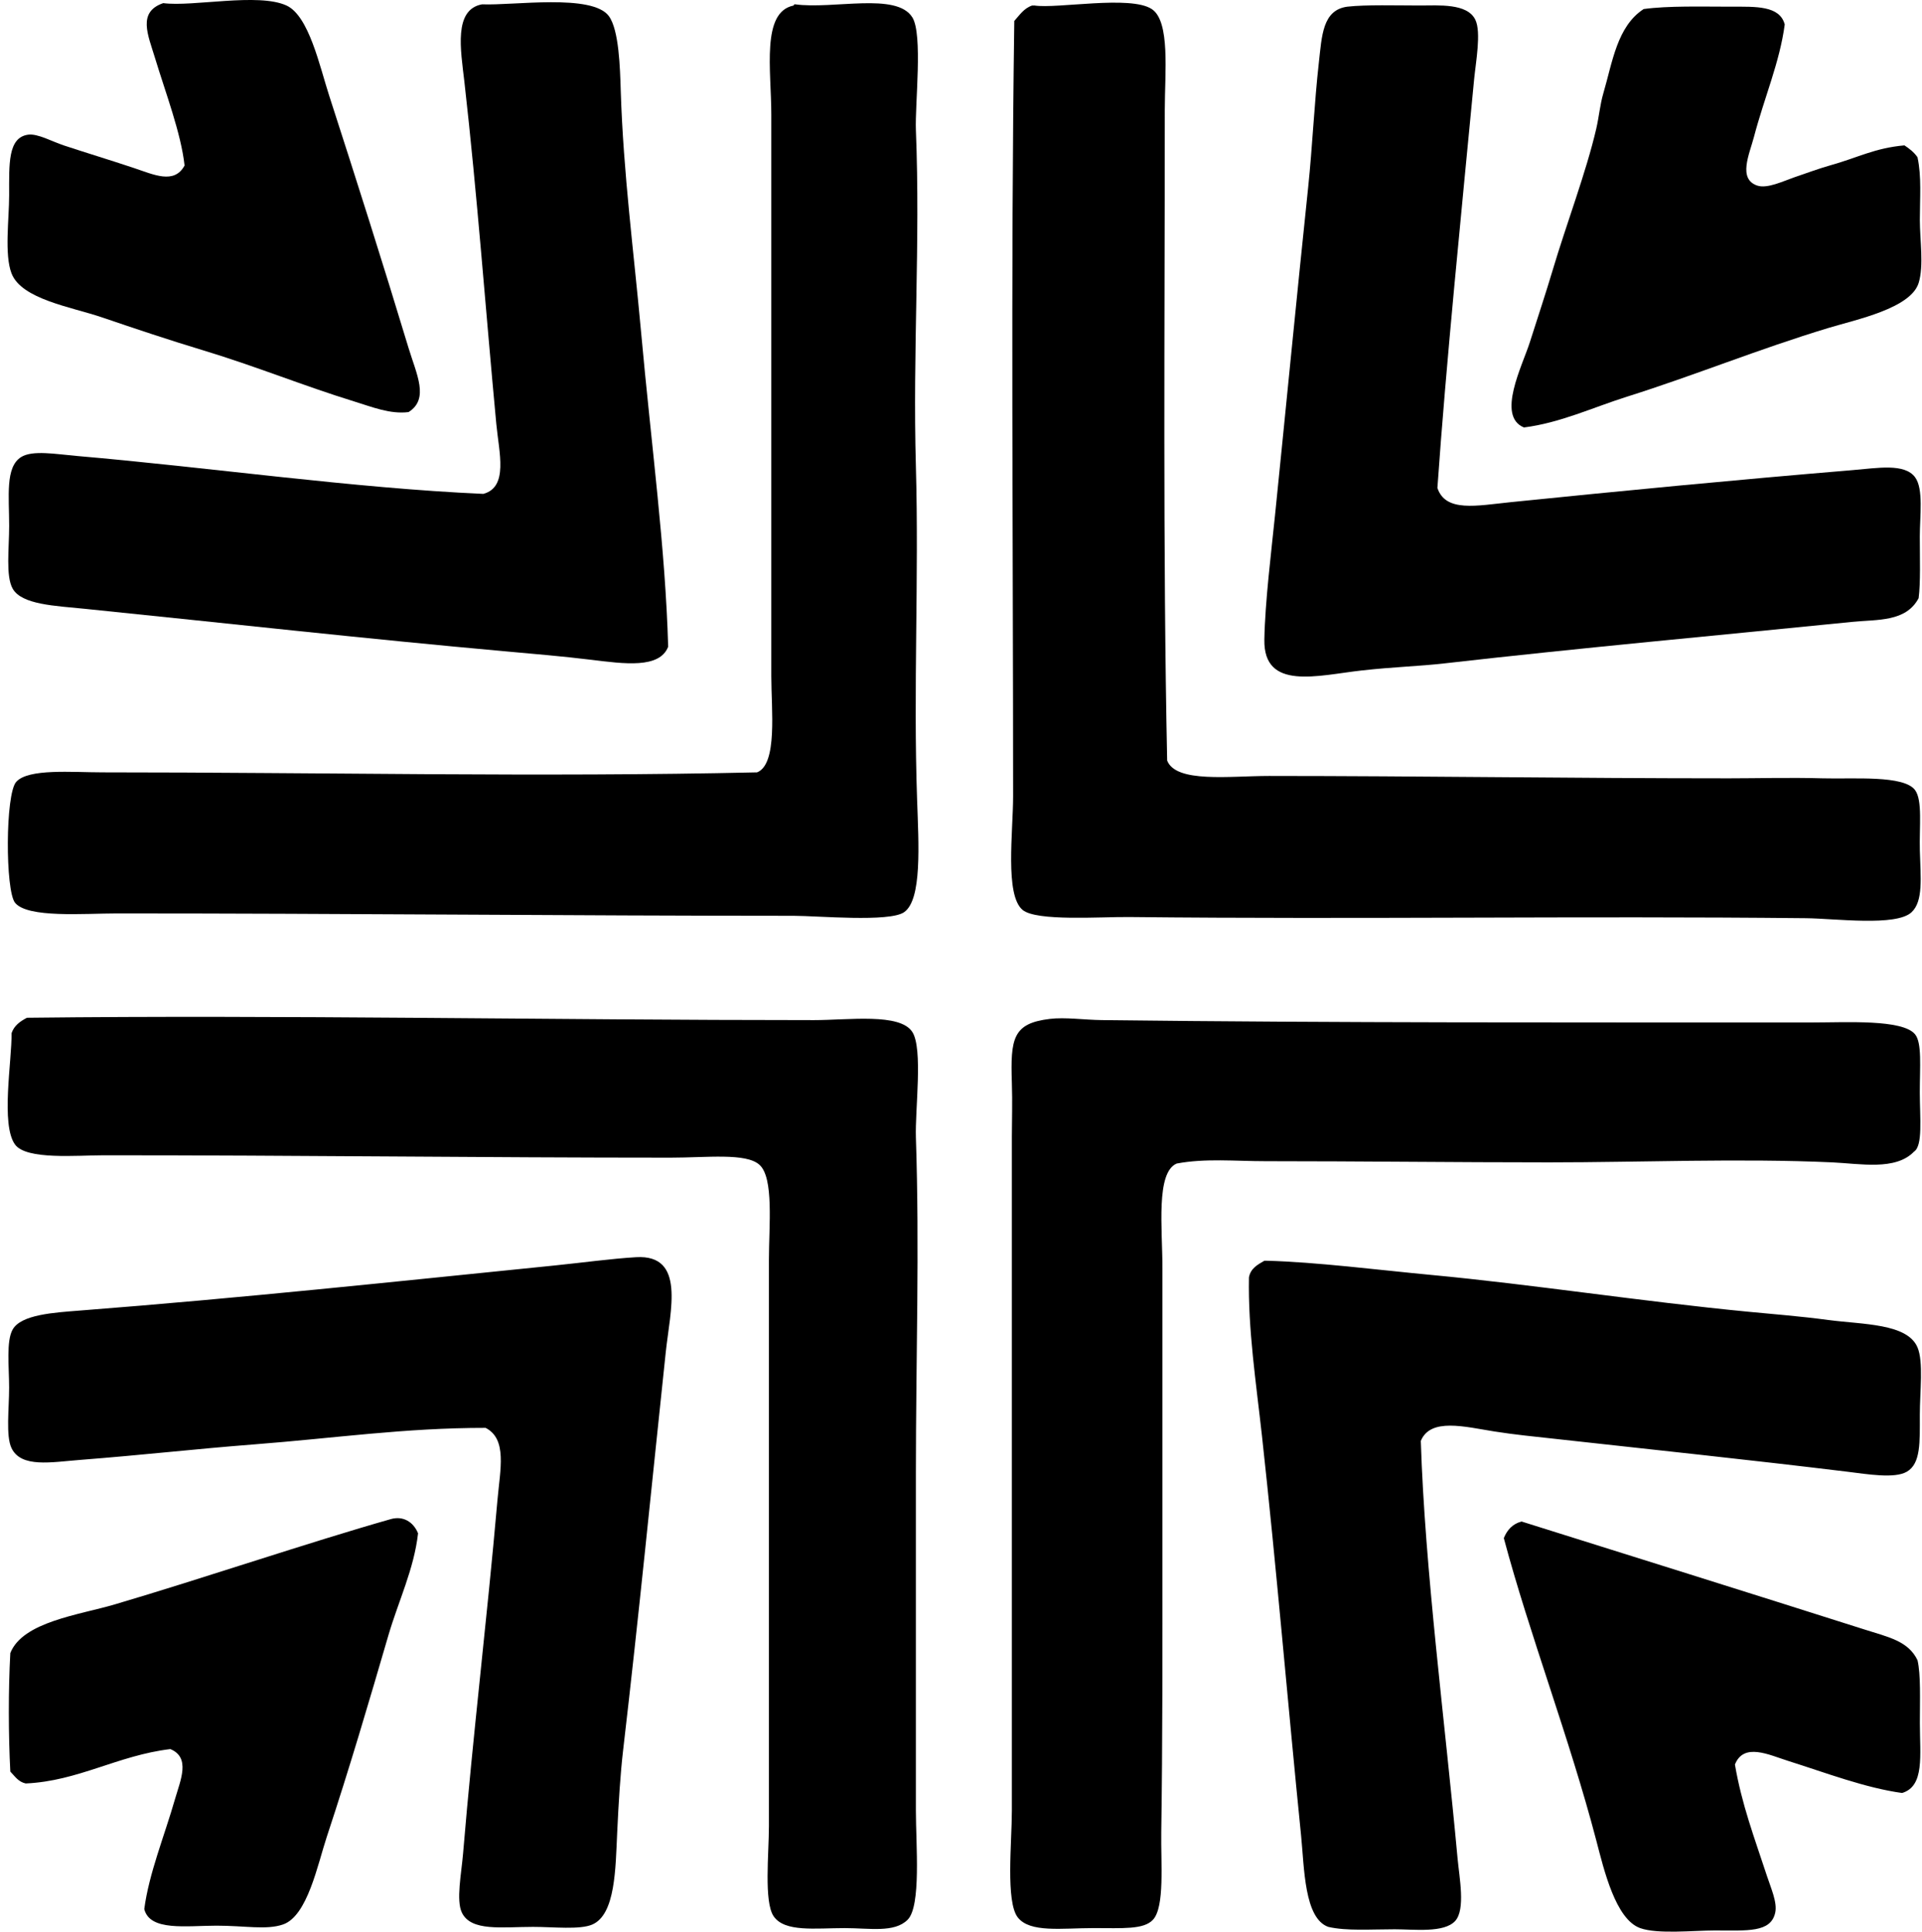
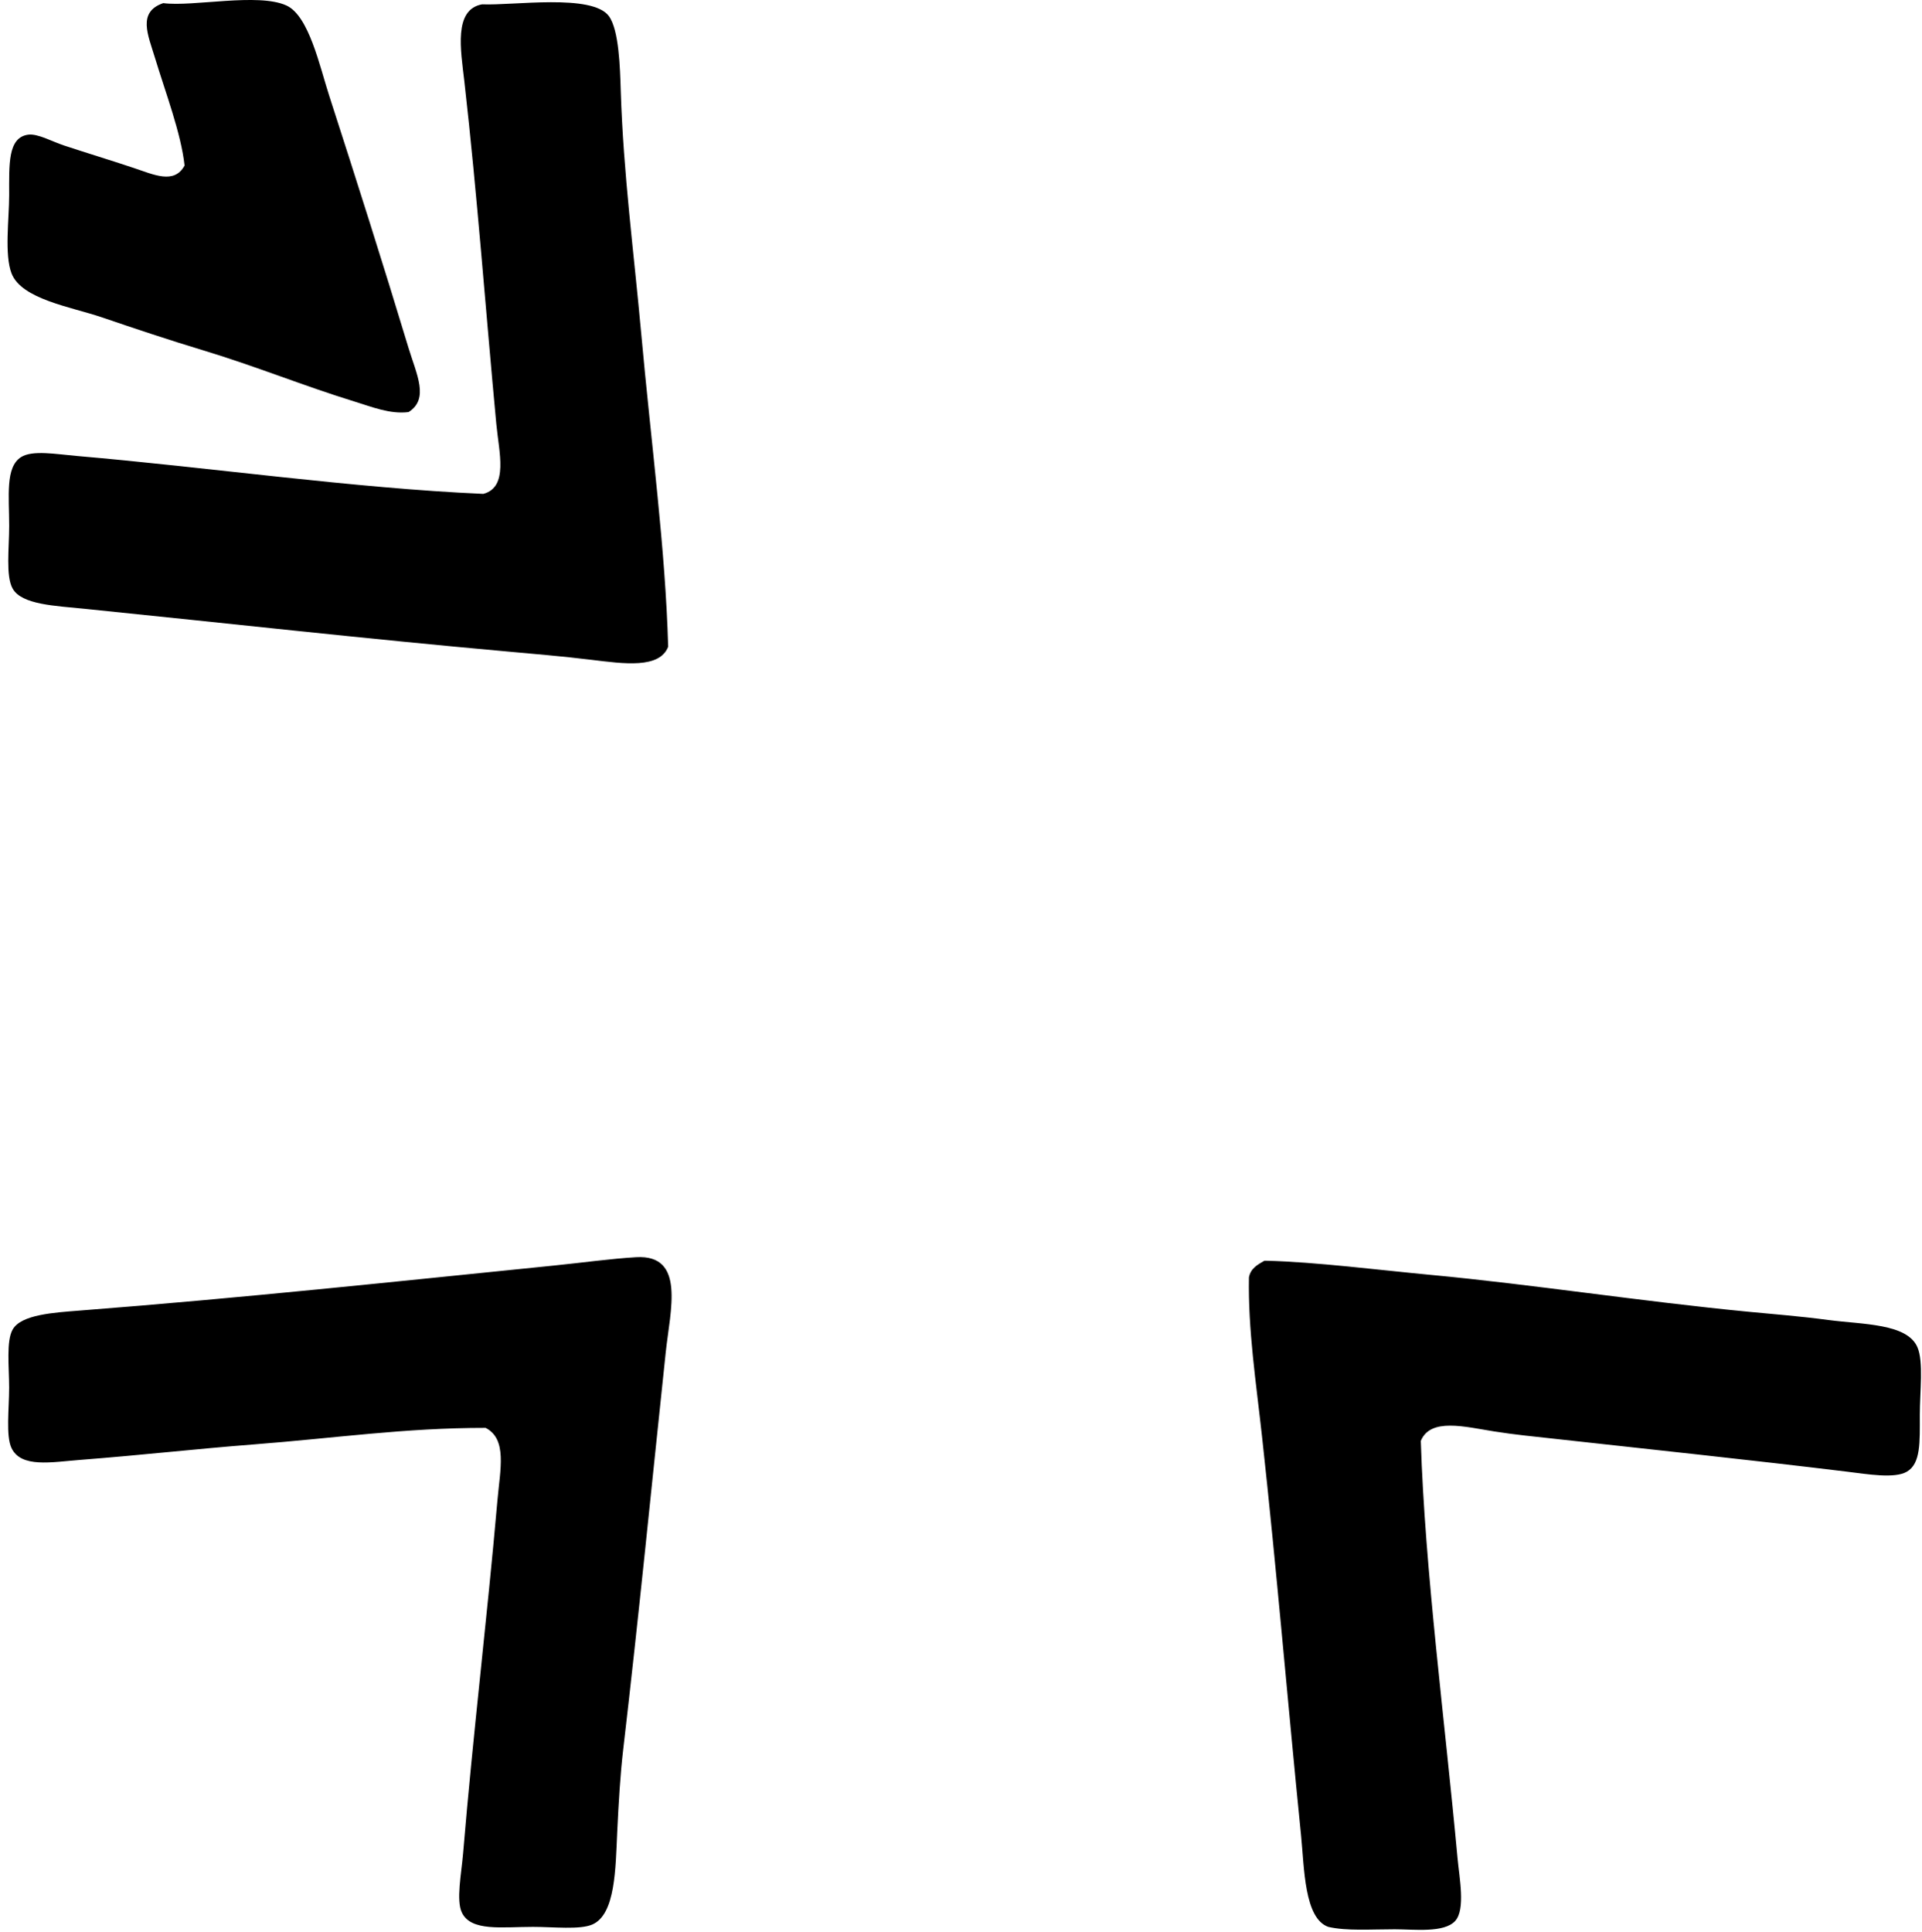
<svg xmlns="http://www.w3.org/2000/svg" width="199" height="200" fill="none" viewBox="0 0 199 200">
  <path fill="#000" fill-rule="evenodd" d="M42.304 42.665c-1.91.246-3.812-.541-5.645-1.104-5.204-1.602-10.21-3.654-15.585-5.277-3.554-1.073-6.976-2.22-10.554-3.437-3.1-1.056-8.295-1.857-9.326-4.541-.753-1.952-.246-5.652-.246-8.1 0-3.178-.156-5.967 1.962-6.26.99-.136 2.494.713 3.68 1.105 2.56.846 4.669 1.475 7.242 2.333 2.102.7 4.203 1.73 5.278-.246-.366-3.35-1.955-7.486-3.07-11.166-.704-2.33-1.84-4.724.859-5.648C19.968.729 26.734-.773 29.66.57c2.328 1.065 3.442 6.31 4.42 9.326 2.834 8.77 5.5 17.145 8.223 26.142.82 2.71 2.165 5.264 0 6.627Z" clip-rule="evenodd" />
  <path fill="#000" fill-rule="evenodd" d="M49.912.448c3.225.144 11.41-1.133 13.133 1.226 1.048 1.436 1.153 5.37 1.226 7.732.268 8.546 1.358 16.743 2.087 24.789 1.099 12.136 2.537 22.549 2.822 32.767-.892 2.286-4.543 1.77-7.978 1.35-2.944-.36-6.069-.622-8.711-.86-14.915-1.339-28.872-2.91-43.691-4.415-3.123-.317-6.547-.429-7.486-2.086-.738-1.3-.365-4.176-.365-6.503 0-3.054-.417-6.075 1.226-7.118 1.187-.753 3.612-.307 5.767-.122 13.706 1.178 28.62 3.332 42.097 3.927 2.623-.694 1.628-4.273 1.348-7.241-1.119-11.878-1.962-23.614-3.31-35.468C47.7 5.167 46.946.987 49.912.448Z" clip-rule="evenodd" />
-   <path fill="#000" fill-rule="evenodd" d="M82.191.57c-.024-.105.049-.117.122-.124 3.973.548 10.508-1.278 12.148 1.35 1.105 1.765.264 9.016.368 11.658.47 11.788-.336 22.82 0 34.853.322 11.53-.275 22.995.125 34.486.158 4.628.526 10.378-1.353 11.658-1.543 1.05-8.967.368-11.412.368-23.317-.003-46.221-.246-70.077-.246-3.39 0-9.252.502-10.554-1.104-1.016-1.258-1.016-11.261.124-12.52 1.268-1.4 5.76-.981 8.96-.981 22.727 0 45.303.511 67.744 0 2.14-.837 1.473-6.518 1.473-9.94-.003-19.247.002-38.597 0-58.173C79.859 7.31 78.79 1.211 82.19.57Zm24.911 0c2.32.363 9.937-1.087 12.148.368 1.938 1.275 1.35 6.608 1.35 10.432 0 22.43-.204 45.634.246 67.376.912 2.35 6.479 1.594 10.555 1.594 15.672.003 31.299.246 47.618.246 2.907 0 6.332-.095 9.696 0 3.21.09 8.421-.353 9.572 1.226.78 1.073.424 3.808.49 6.26.078 2.754.375 5.233-.861 6.381-1.599 1.49-7.917.646-10.92.614-23.728-.246-45.804.132-70.076-.122-2.954-.031-9.599.468-11.044-.736-1.853-1.543-.98-8.112-.98-11.782 0-27.024-.254-53.622.122-80.26.546-.603.987-1.305 1.842-1.595.078-.002.161-.002.242-.002Z" clip-rule="evenodd" />
-   <path fill="#000" fill-rule="evenodd" d="M139.5.692c1.926-.22 5.129-.122 7.486-.122 1.989 0 4.926-.25 5.767 1.473.631 1.287.041 4.443-.122 6.137-1.319 13.786-2.913 29.508-3.805 42.339.843 2.547 4.056 1.835 7.607 1.472 11.593-1.177 23.027-2.286 35.346-3.313 2.644-.219 5.411-.733 6.503.736.894 1.202.49 4.025.49 6.138 0 2.342.09 4.726-.122 6.381-1.321 2.482-4.256 2.191-6.871 2.455-13.879 1.401-28.114 2.69-42.217 4.297-2.691.307-5.192.356-8.589.736-4.537.507-10.157 2.125-10.065-3.19.069-3.903.727-9.17 1.105-12.887 1.162-11.425 2.257-22.769 3.436-33.995.434-4.142.634-8.734 1.104-12.887.312-2.735.369-5.428 2.947-5.77Z" clip-rule="evenodd" />
-   <path fill="#000" fill-rule="evenodd" d="M197.18 15.05c.519.342 1.002.72 1.353 1.23.436 2.01.244 4.211.244 6.502 0 2.03.426 4.722-.122 6.506-.812 2.64-6.455 3.795-9.326 4.663-7.225 2.181-13.84 4.904-20.864 7.117-3.542 1.116-6.918 2.715-10.679 3.19-2.866-1.174-.161-6.395.614-8.835.861-2.7 1.68-5.172 2.333-7.364 1.45-4.88 3.495-10.227 4.538-14.724.293-1.26.386-2.484.737-3.683.943-3.203 1.413-6.92 4.172-8.714 2.54-.349 5.953-.246 9.085-.246 2.506 0 5.004-.125 5.523 1.84-.517 3.91-2.116 7.563-3.191 11.658-.463 1.768-1.691 4.359.366 5.031 1.024.334 2.706-.48 3.807-.86 1.348-.466 2.713-.956 3.681-1.226 2.957-.827 4.631-1.804 7.729-2.084ZM3.032 105.376c26.042-.305 54.007.248 81.243.246 3.607 0 8.909-.758 10.186 1.228 1.119 1.738.273 8.037.368 10.923.385 11.473 0 22.941 0 34.731.002 11.193 0 23.107 0 34.977 0 3.505.563 9.879-.86 11.29-1.378 1.368-3.925.861-6.504.861-3.064 0-6.22.444-7.363-1.226-1.022-1.494-.49-6.525-.49-9.328v-58.662c0-3.496.529-8.466-.982-9.818-1.392-1.251-5.436-.736-9.202-.736-19.463 0-38.592-.249-58.662-.247-2.781 0-8.024.502-9.204-1.106-1.506-2.053-.326-8.665-.365-11.534.265-.797.897-1.229 1.594-1.597.078-.002.158-.002.241-.002Zm195.133 13.869c-1.904 1.972-5.545 1.238-8.47 1.104-9.584-.436-19.763 0-29.33 0-9.723 0-19.478-.122-29.33-.122-3.134 0-6.252-.314-9.204.244-2.176.926-1.474 6.764-1.474 10.8.002 10.374-.003 19.332 0 29.823.002 8.892.017 19.572-.122 28.593-.051 3.201.378 7.749-.861 9.082-.962 1.031-3.129.861-6.137.861-3.308 0-6.593.509-7.856-1.104-1.272-1.629-.614-7.783-.614-11.047.002-23.526-.003-46.319 0-69.83.002-1.707.068-3.491 0-5.524-.154-4.614.102-6.169 3.927-6.627 1.603-.193 3.514.1 5.401.122 24.701.297 48.532.241 73.633.246 3.422 0 9.267-.349 10.554 1.226.729.89.49 3.361.49 6.013.005 2.679.334 5.531-.607 6.14Z" clip-rule="evenodd" />
  <path fill="#000" fill-rule="evenodd" d="M50.282 147.839c-8.388-.005-15.515 1.058-24.055 1.718-6.006.466-11.415 1.092-17.918 1.597-2.984.231-6.126.858-7.118-1.226-.6-1.258-.246-4.071-.246-6.26 0-2.113-.317-4.811.366-6.013.882-1.555 4.285-1.752 6.995-1.965 16.772-1.299 32.638-3 49.09-4.662 2.855-.288 5.887-.71 8.468-.861 5.148-.297 3.525 5.519 3.069 9.818-1.506 14.201-2.752 26.968-4.417 41.235-.285 2.454-.465 5.345-.611 8.47-.178 3.749-.171 8.526-2.58 9.572-1.294.56-4.03.243-6.137.243-3.222 0-6.41.5-7.363-1.472-.617-1.277-.054-4.027.122-6.137 1.055-12.656 2.454-23.951 3.558-36.572.285-3.217 1.026-6.32-1.223-7.485Zm80.872-17.304c5.044.122 11.705.97 17.06 1.472 10.374.973 21.793 2.747 32.767 3.805 2.808.271 5.311.458 8.346.861 3.553.47 8.141.343 9.203 2.822.644 1.504.244 4.6.244 6.996 0 2.83.112 5.05-1.35 5.891-1.27.731-4.061.253-6.135 0-10.323-1.26-20.241-2.291-30.559-3.437-1.754-.195-3.875-.397-6.015-.736-3.054-.485-6.615-1.443-7.607.982.421 13.382 2.505 29.062 3.804 43.199.186 2.028.841 5.319-.246 6.503-1.153 1.261-4.243.861-6.257.861-2.522 0-4.982.188-6.873-.246-2.506-.873-2.489-6.135-2.823-9.45-1.394-13.816-2.537-27.619-4.048-41.359-.615-5.572-1.453-11.02-1.351-16.445.173-.932.895-1.314 1.594-1.719h.246Z" clip-rule="evenodd" />
-   <path fill="#000" fill-rule="evenodd" d="M17.635 181.097c-5.443.653-9.53 3.315-14.973 3.559-.775-.166-1.126-.756-1.594-1.229-.2-3.809-.21-8.463 0-12.272 1.274-3.242 7.158-3.959 10.8-5.034 9.204-2.715 20.085-6.42 28.594-8.835 1.284-.364 2.342.292 2.822 1.472-.416 3.695-2.028 7-3.069 10.554-2.015 6.896-3.995 13.65-6.38 20.865-.947 2.854-1.995 8.216-4.542 9.082-1.728.587-3.902.121-6.87.121-3.128 0-6.913.602-7.486-1.718.48-3.683 2.079-7.541 3.19-11.415.556-1.925 1.631-4.282-.492-5.15Zm161.996 1.597c.714 4.168 2.003 7.536 3.315 11.536.414 1.27 1.091 2.745.857 3.805-.46 2.089-2.895 1.84-6.256 1.84-2.199 0-5.923.407-7.732-.246-2.547-.917-3.746-6.04-4.541-9.082-2.762-10.559-6.939-21.406-9.572-31.294.344-.844.897-1.475 1.84-1.719 10.745 3.376 23.9 7.488 35.47 11.169 2.574.819 4.561 1.204 5.523 3.19.349 1.507.244 3.993.244 6.506 0 3.341.512 6.537-1.84 7.241-3.844-.531-7.917-2.098-11.783-3.315-1.994-.628-4.611-1.935-5.525.369Z" clip-rule="evenodd" />
</svg>